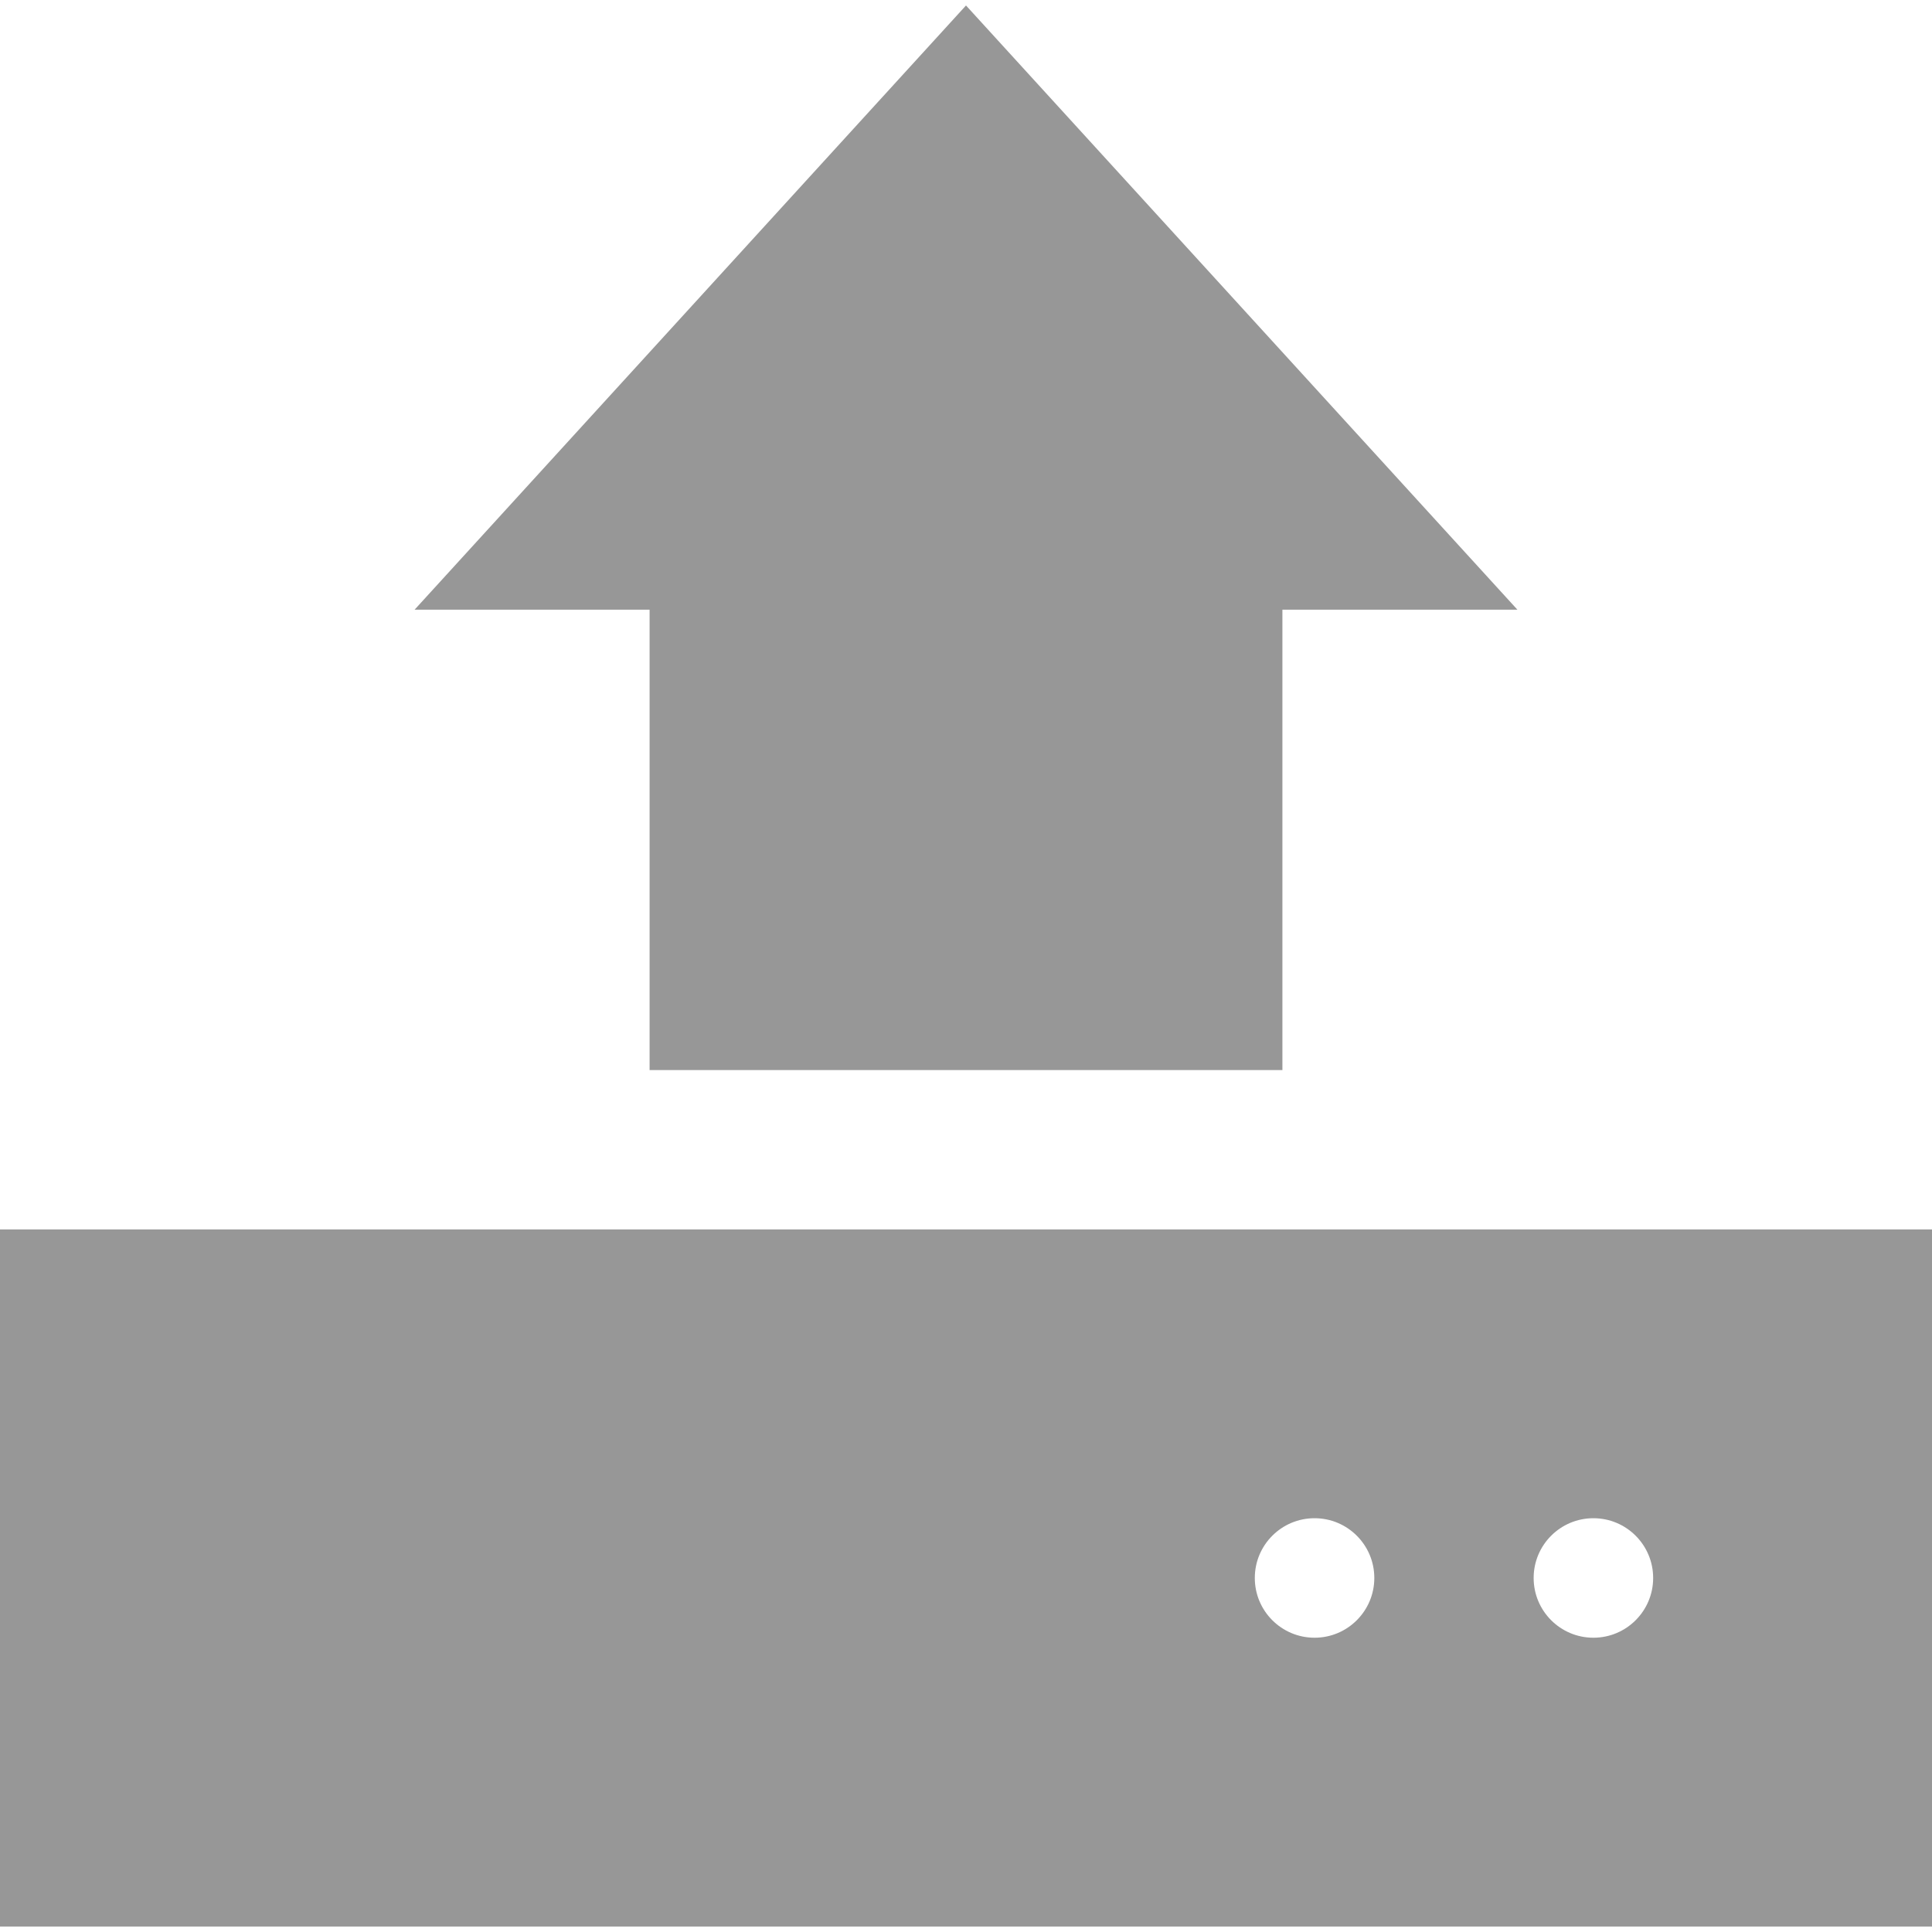
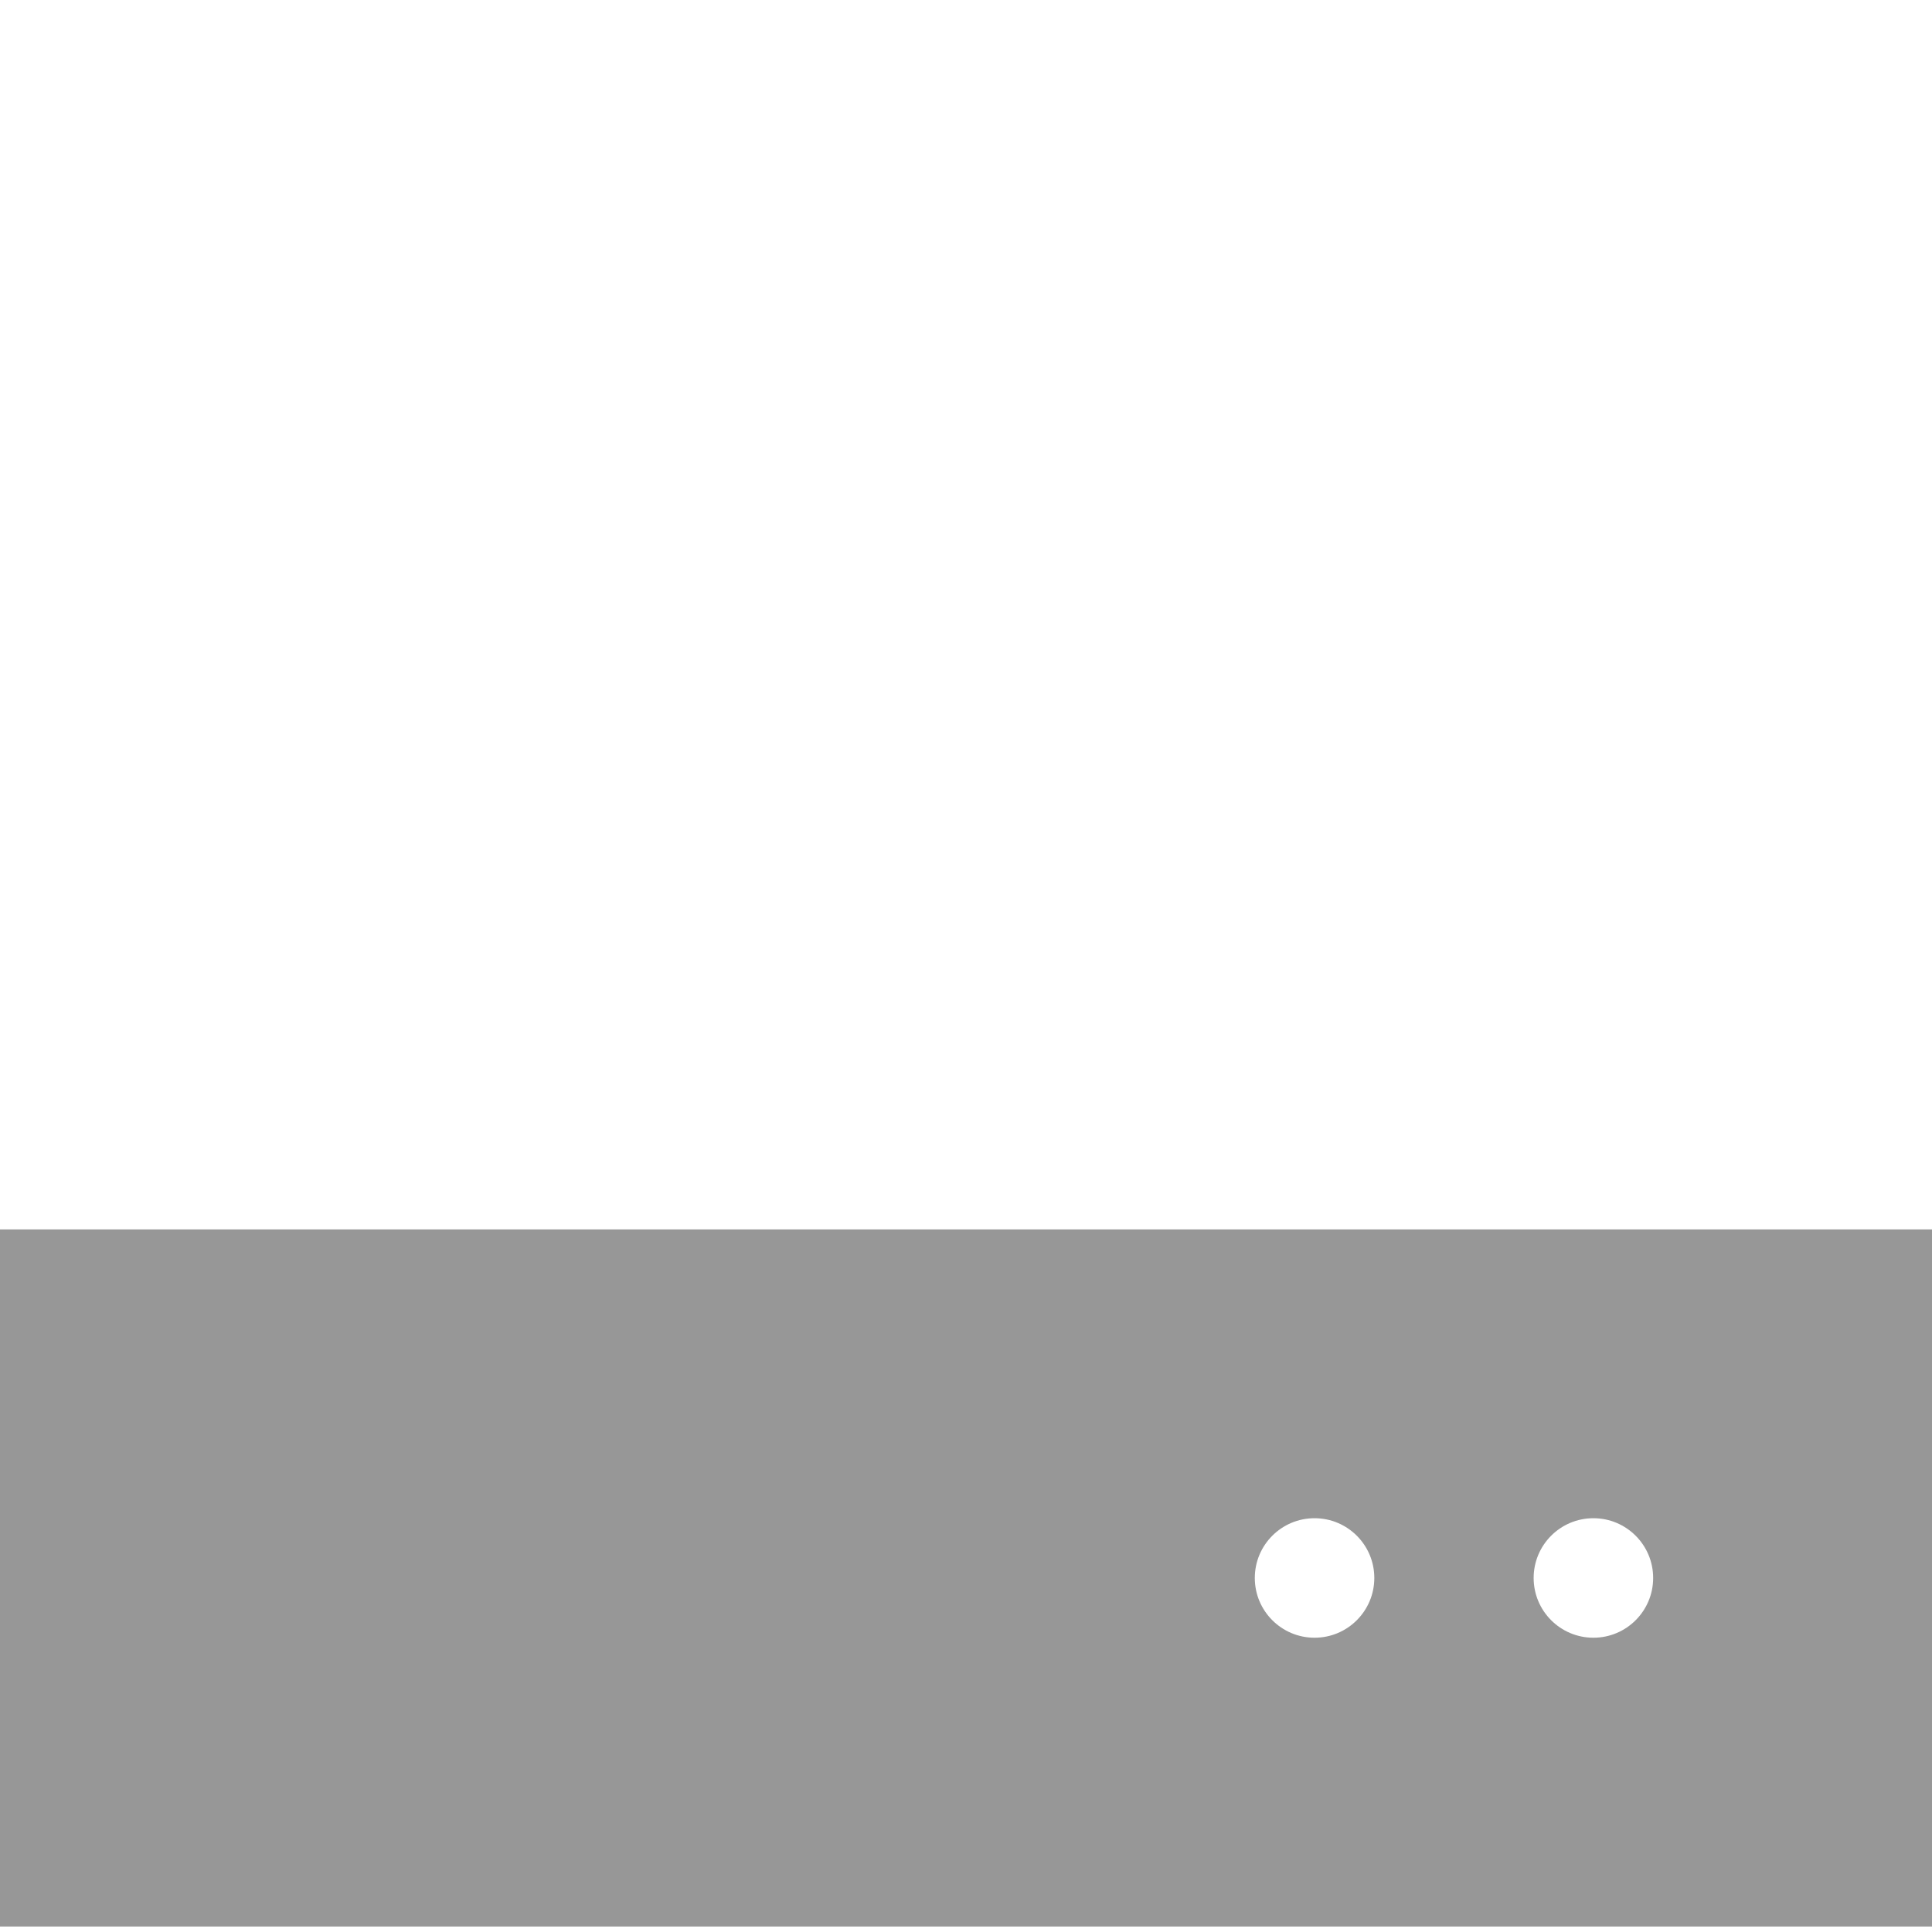
<svg xmlns="http://www.w3.org/2000/svg" version="1.1" id="Layer_1" x="0px" y="0px" viewBox="0 0 485 485" style="enable-background:new 0 0 485 485;" xml:space="preserve">
  <g>
-     <polygon fill="#979797" points="163.07,268.626 321.93,268.626 321.93,153.056 380.926,153.056 242.5,1.374 104.074,153.056 163.07,153.056  " />
    <path d="M0,308.626v175h485v-175H0z M330,411.126c-8.284,0-15-6.716-15-15s6.716-15,15-15c8.284,0,15,6.716,15,15   S338.284,411.126,330,411.126z M400,411.126c-8.284,0-15-6.716-15-15s6.716-15,15-15c8.284,0,15,6.716,15,15   S408.284,411.126,400,411.126z" fill="#979797" />
  </g>
  <g>
</g>
  <g>
</g>
  <g>
</g>
  <g>
</g>
  <g>
</g>
  <g>
</g>
  <g>
</g>
  <g>
</g>
  <g>
</g>
  <g>
</g>
  <g>
</g>
  <g>
</g>
  <g>
</g>
  <g>
</g>
  <g>
</g>
</svg>